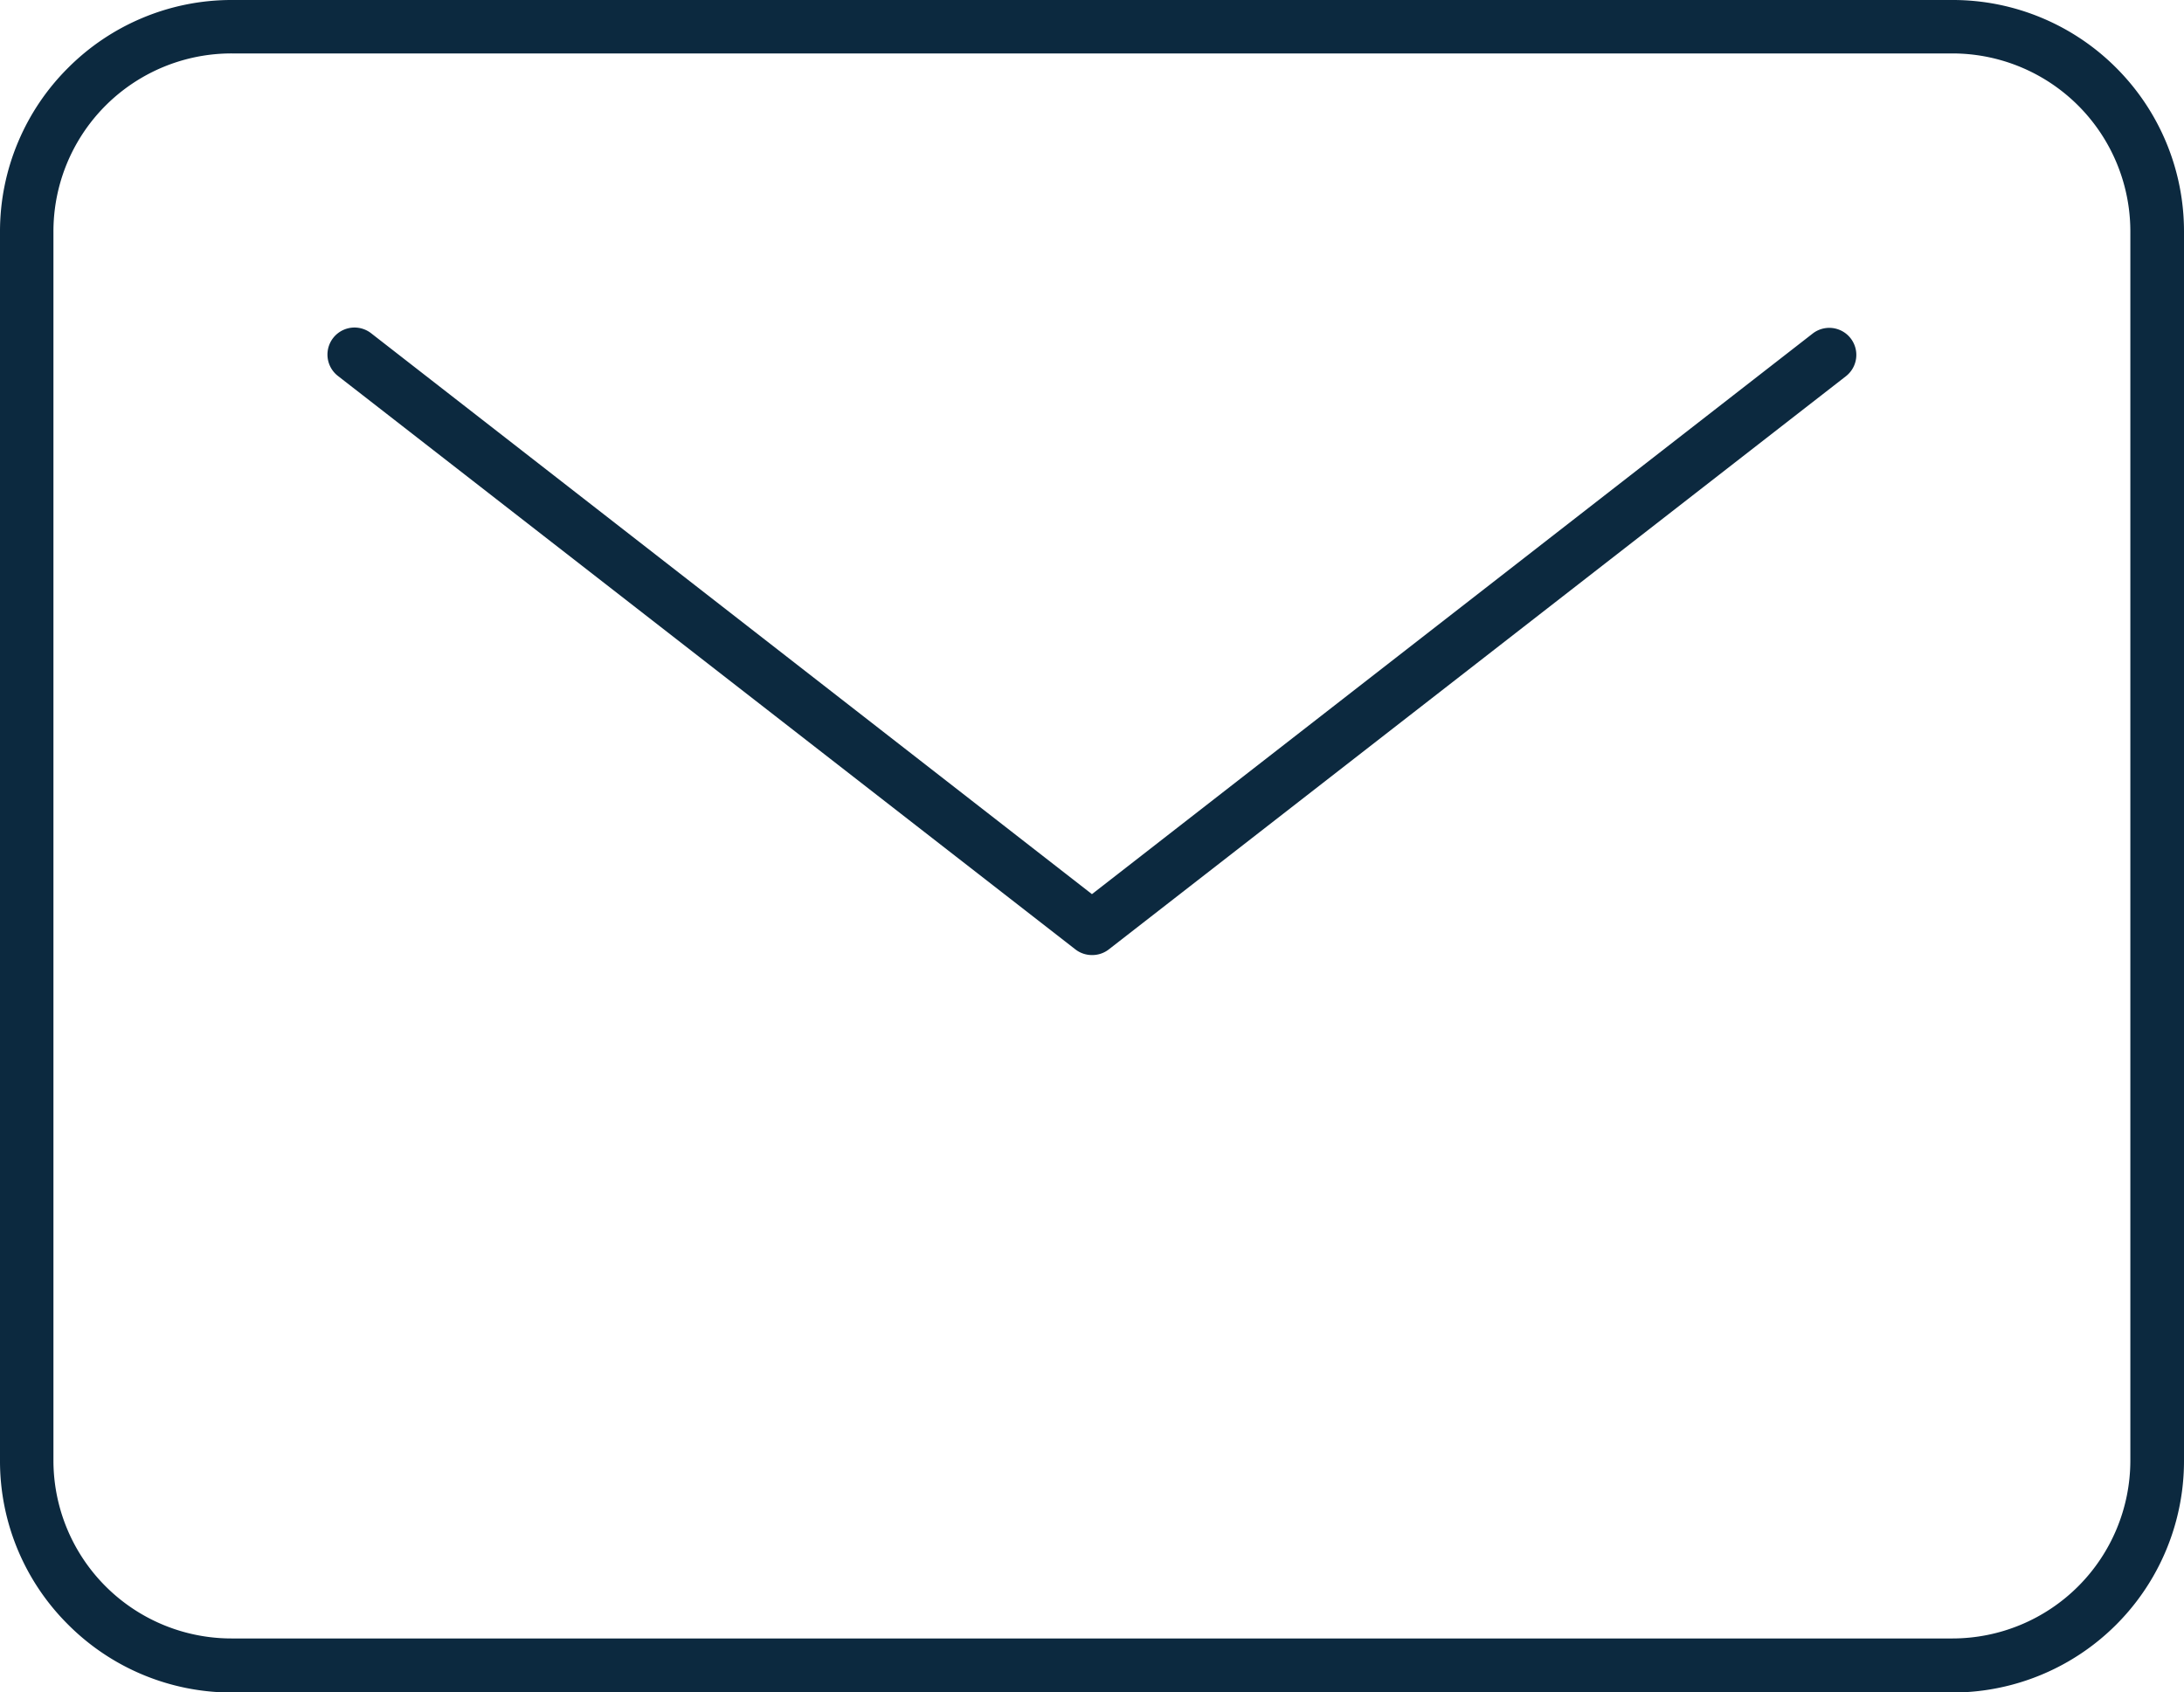
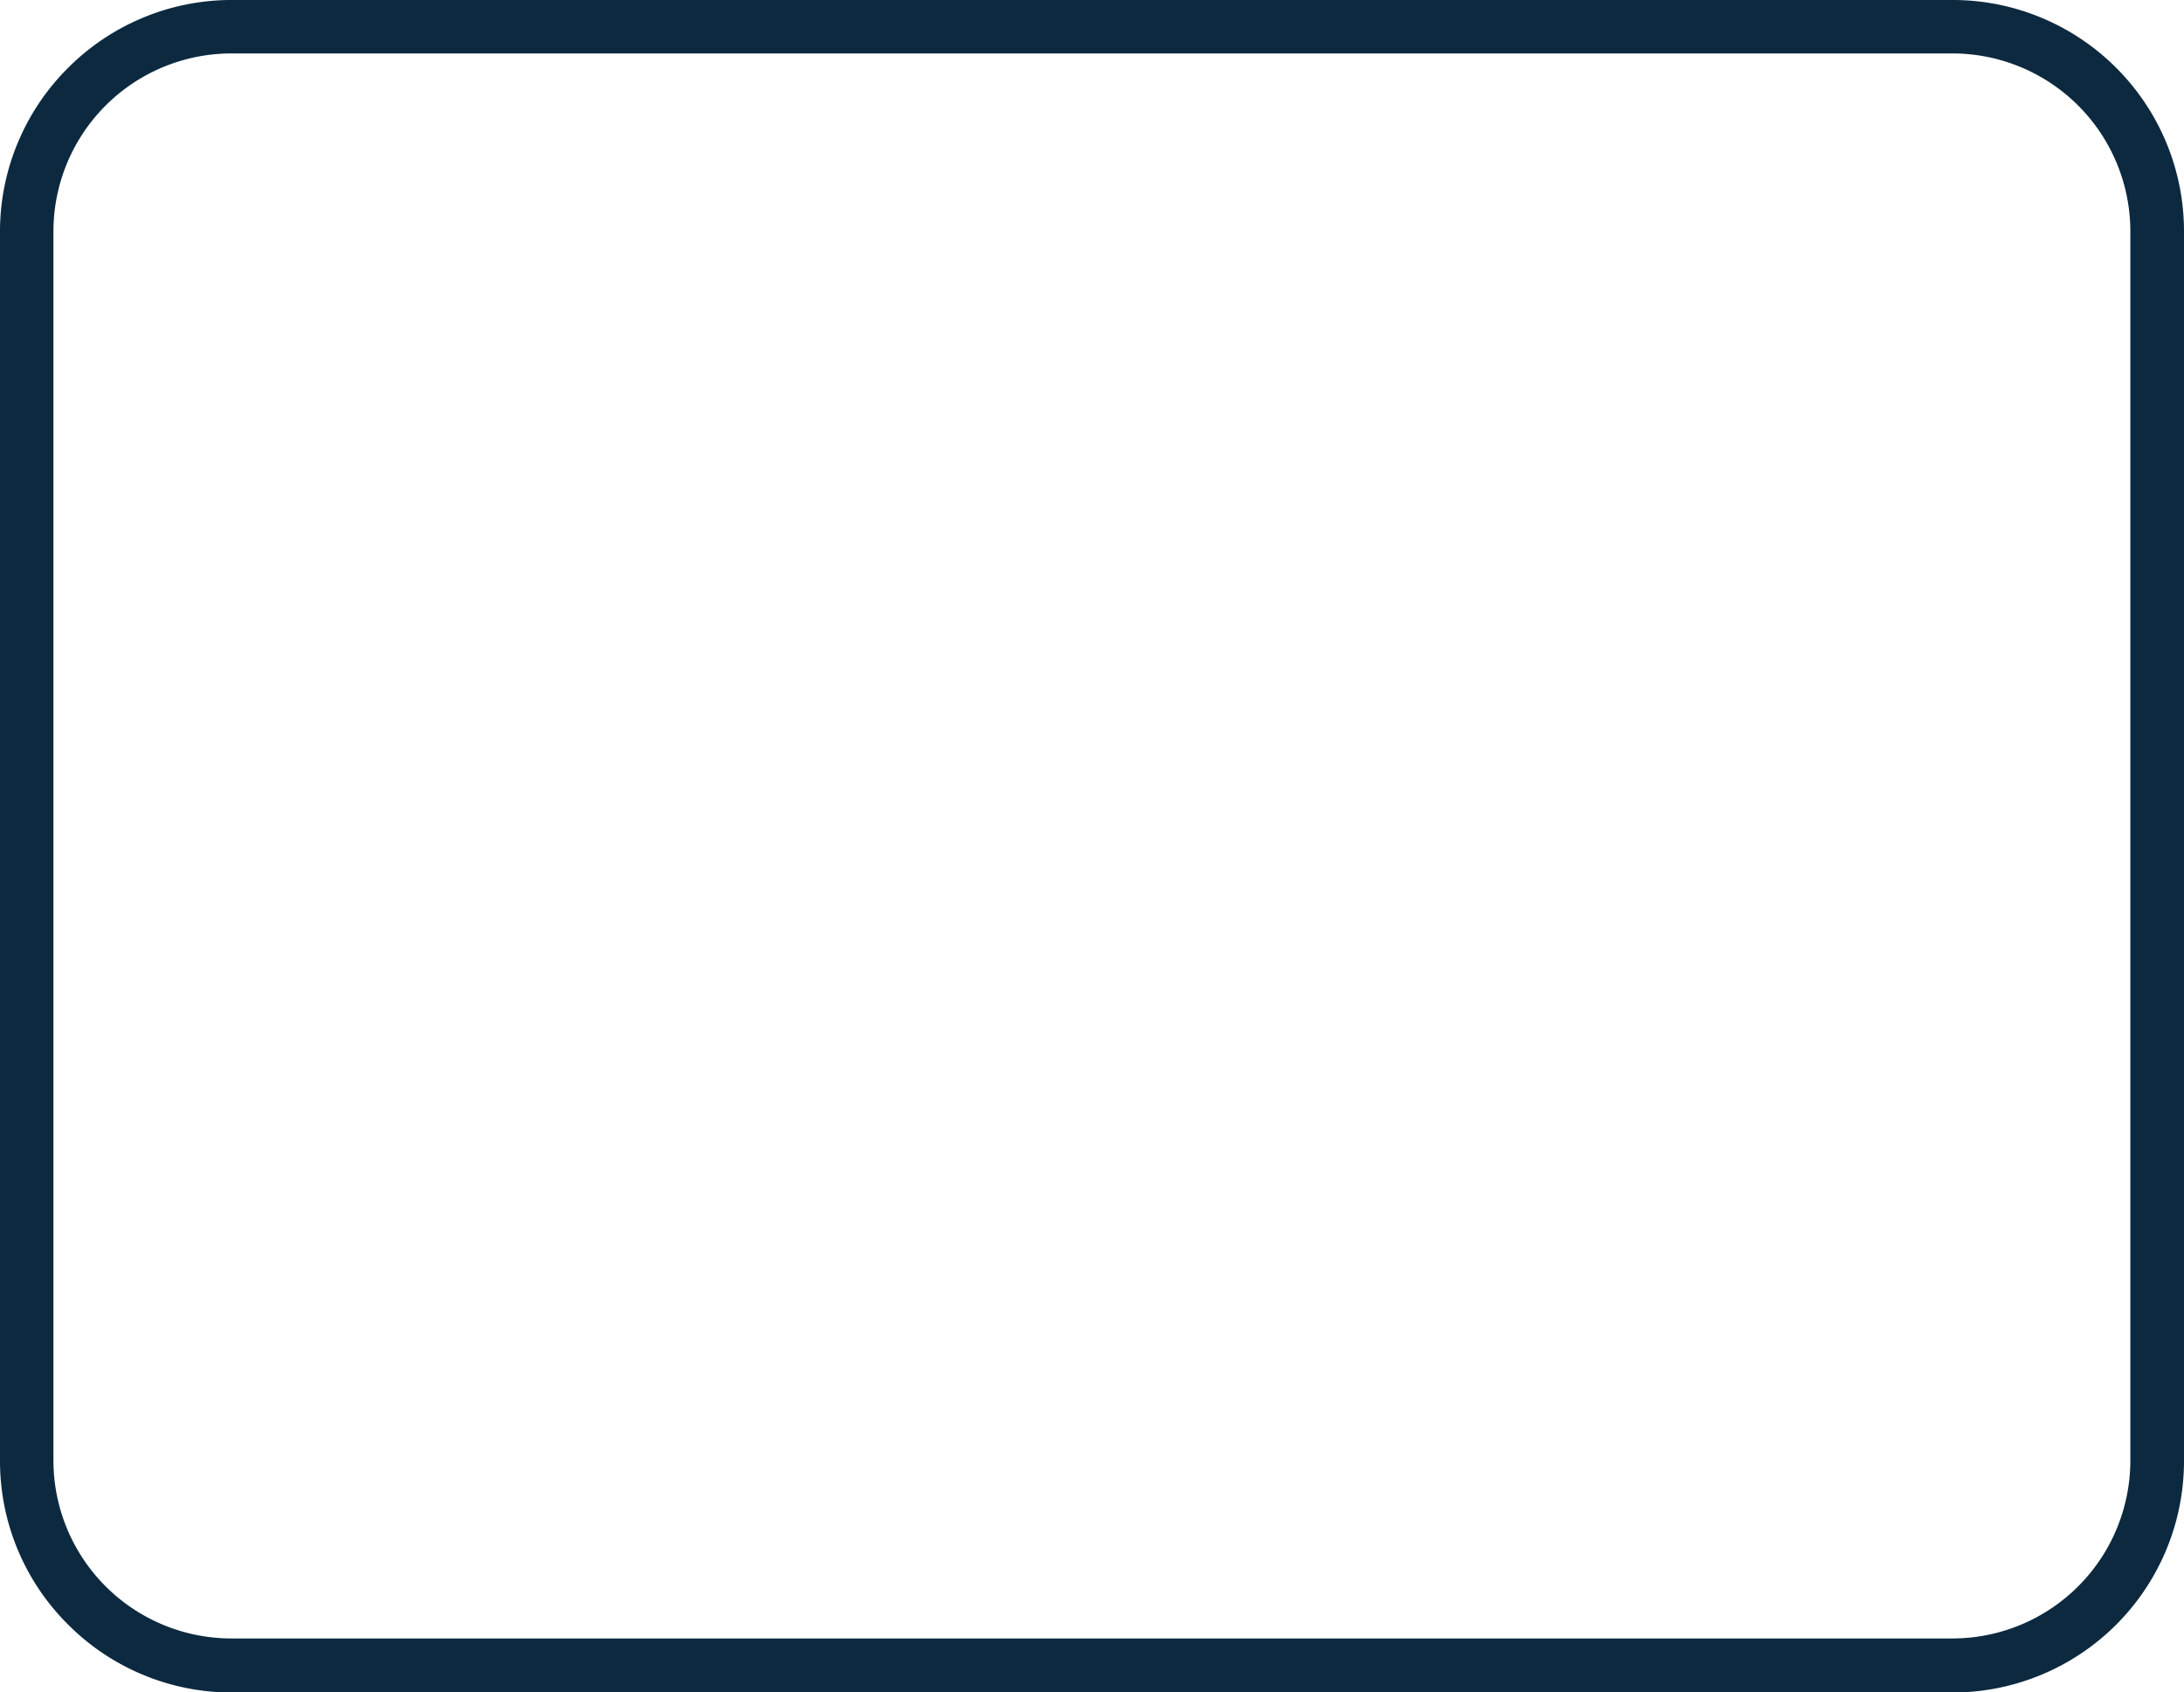
<svg xmlns="http://www.w3.org/2000/svg" width="20.435" height="15.836" viewBox="0 0 20.435 15.836">
  <g id="Group_2217" data-name="Group 2217" transform="translate(-1015.982 -15.599)">
    <g id="Group_2209" data-name="Group 2209" transform="translate(-1607.938 265.551)">
      <path id="Rectangle_344" data-name="Rectangle 344" d="M.169-2h16.1a2.155,2.155,0,0,1,.844.171,2.161,2.161,0,0,1,.689.465A2.163,2.163,0,0,1,18.435.169v11.5a2.167,2.167,0,0,1-2.169,2.169H.169A2.163,2.163,0,0,1-1.365,13.2a2.161,2.161,0,0,1-.465-.689A2.155,2.155,0,0,1-2,11.667V.169a2.155,2.155,0,0,1,.171-.844,2.161,2.161,0,0,1,.465-.689,2.161,2.161,0,0,1,.689-.465A2.155,2.155,0,0,1,.169-2Zm16.1,15.332a1.666,1.666,0,0,0,1.664-1.664V.169A1.666,1.666,0,0,0,16.267-1.5H.169A1.666,1.666,0,0,0-1.5.169v11.5A1.666,1.666,0,0,0,.169,13.332Z" transform="translate(2625.92 -247.952)" fill="#0c293f" />
-       <path id="Path_4398" data-name="Path 4398" d="M47.711,64.67a.252.252,0,0,1-.155-.053l-6.9-5.366a.252.252,0,1,1,.31-.4L47.711,64.1l6.744-5.246a.252.252,0,0,1,.31.4l-6.9,5.366A.252.252,0,0,1,47.711,64.67Z" transform="translate(2586.426 -305.685)" fill="#0c293f" />
    </g>
  </g>
</svg>